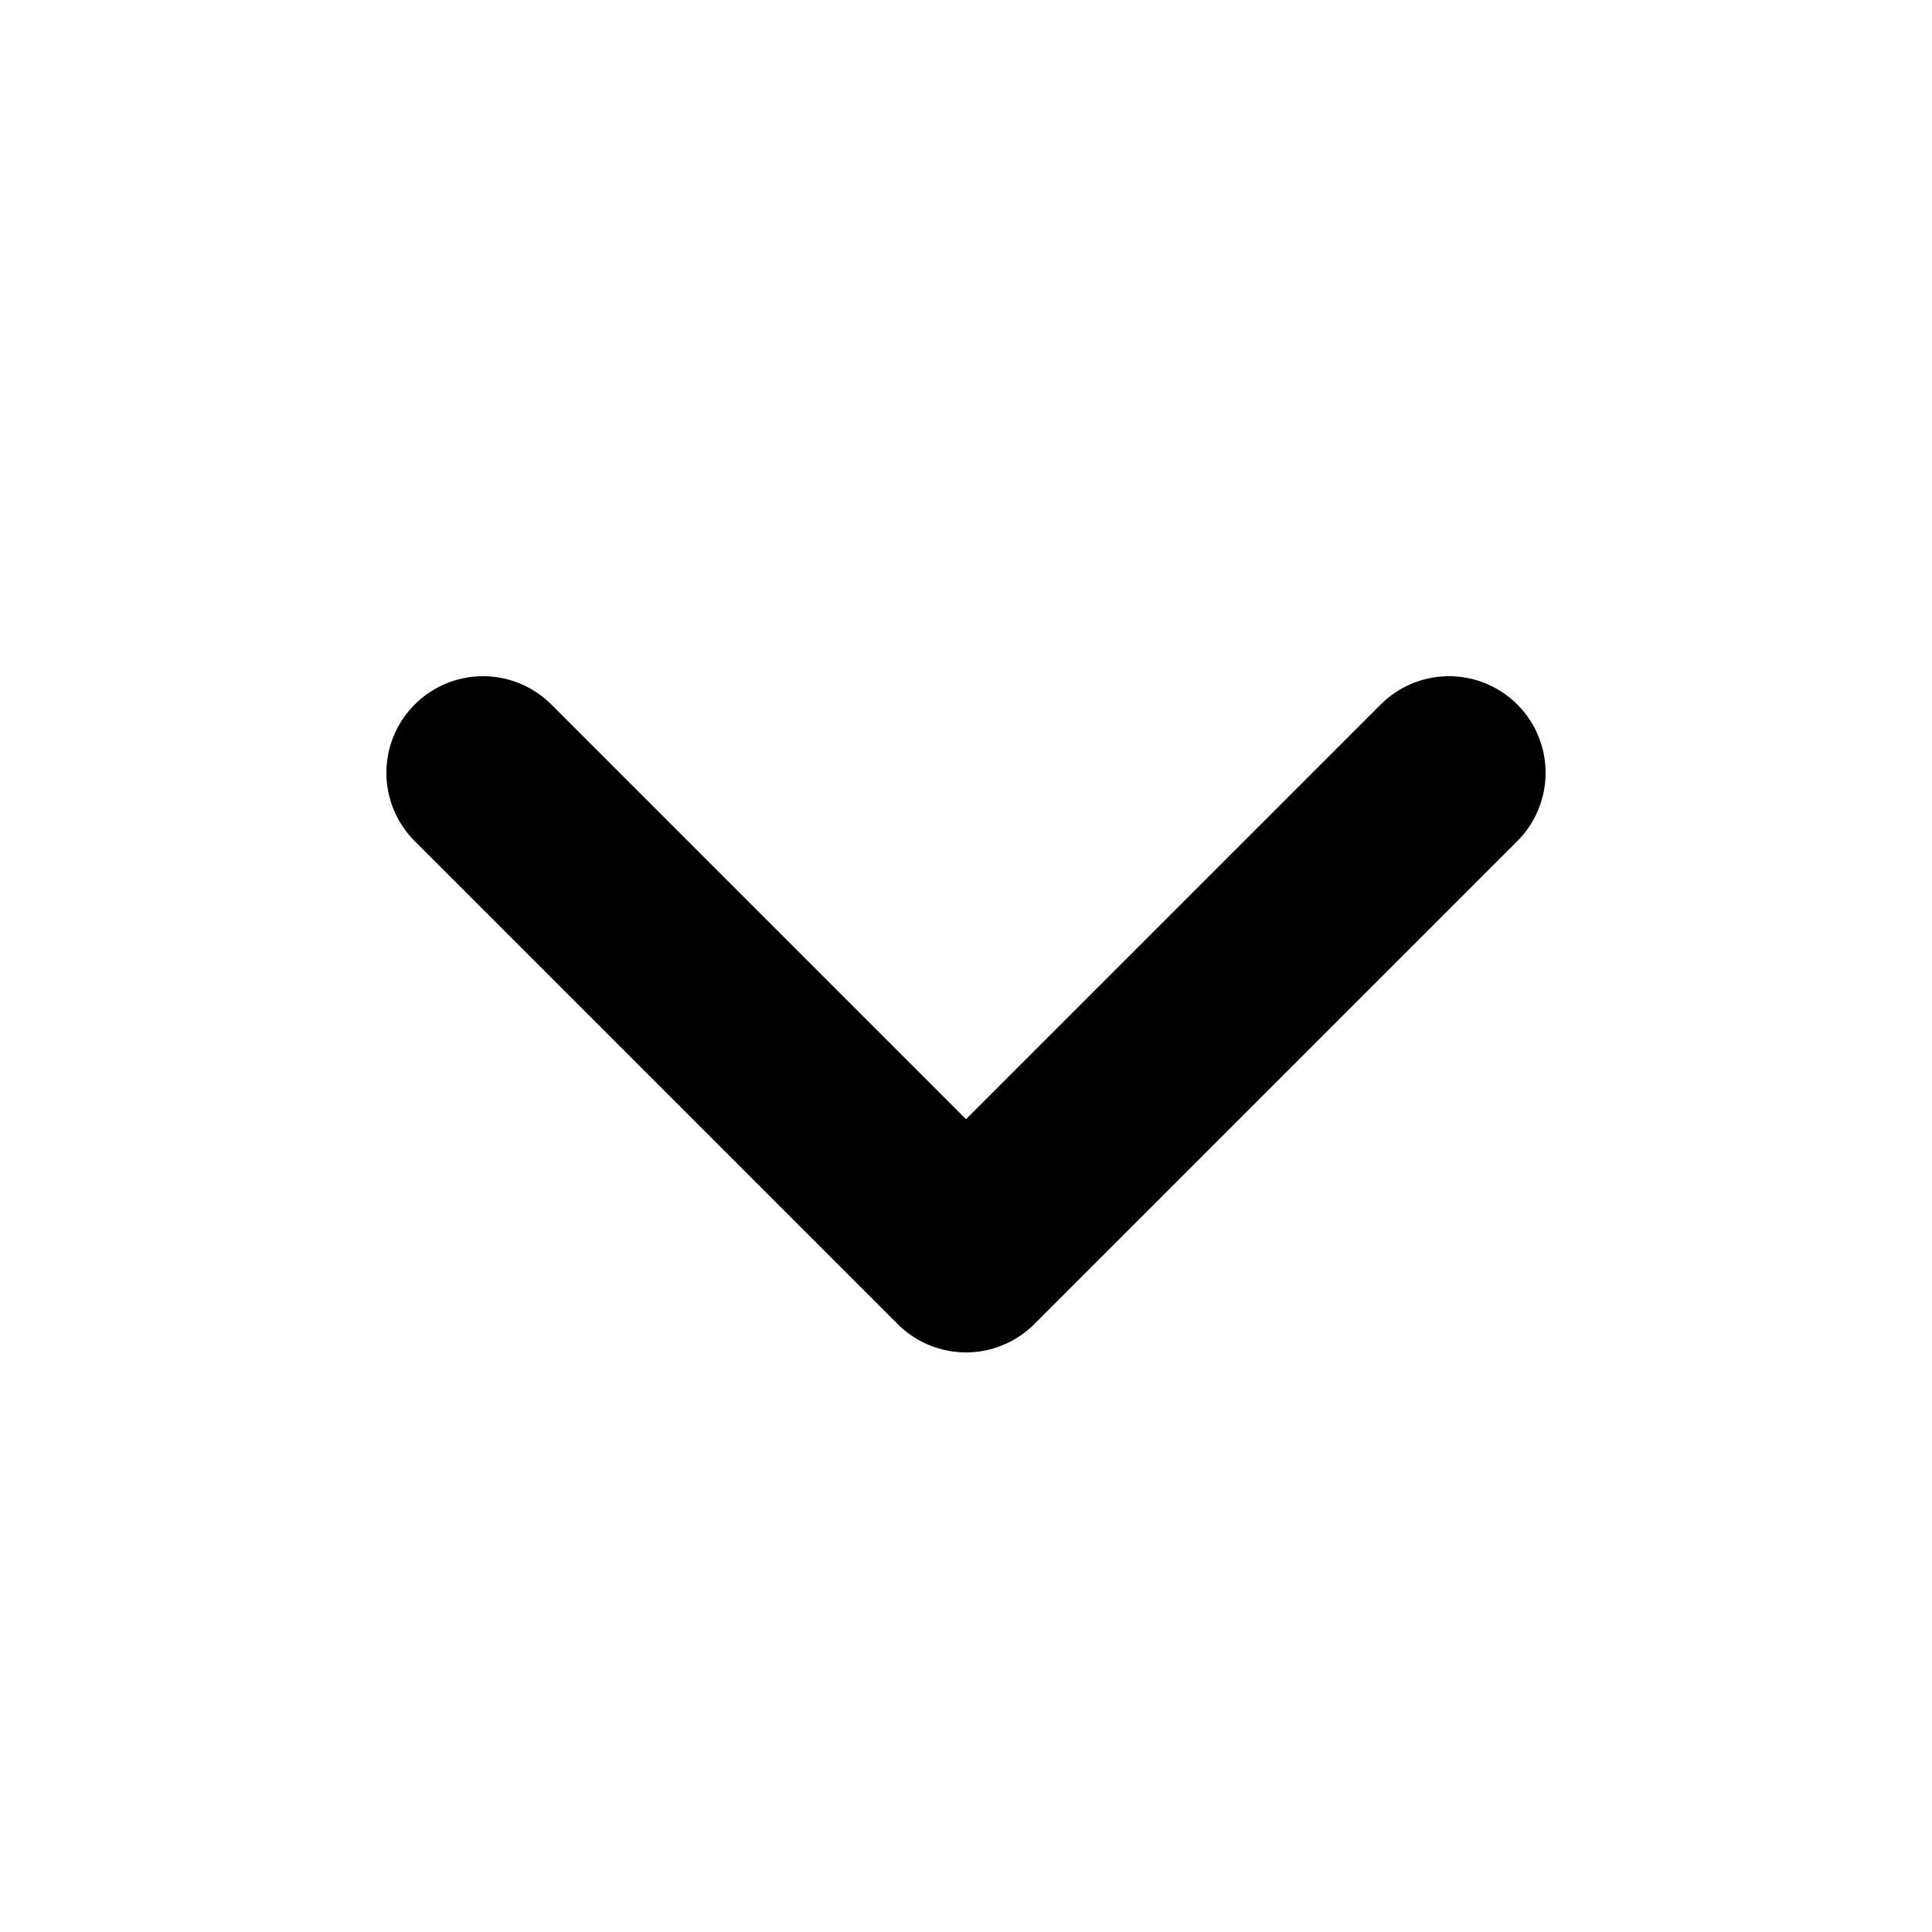
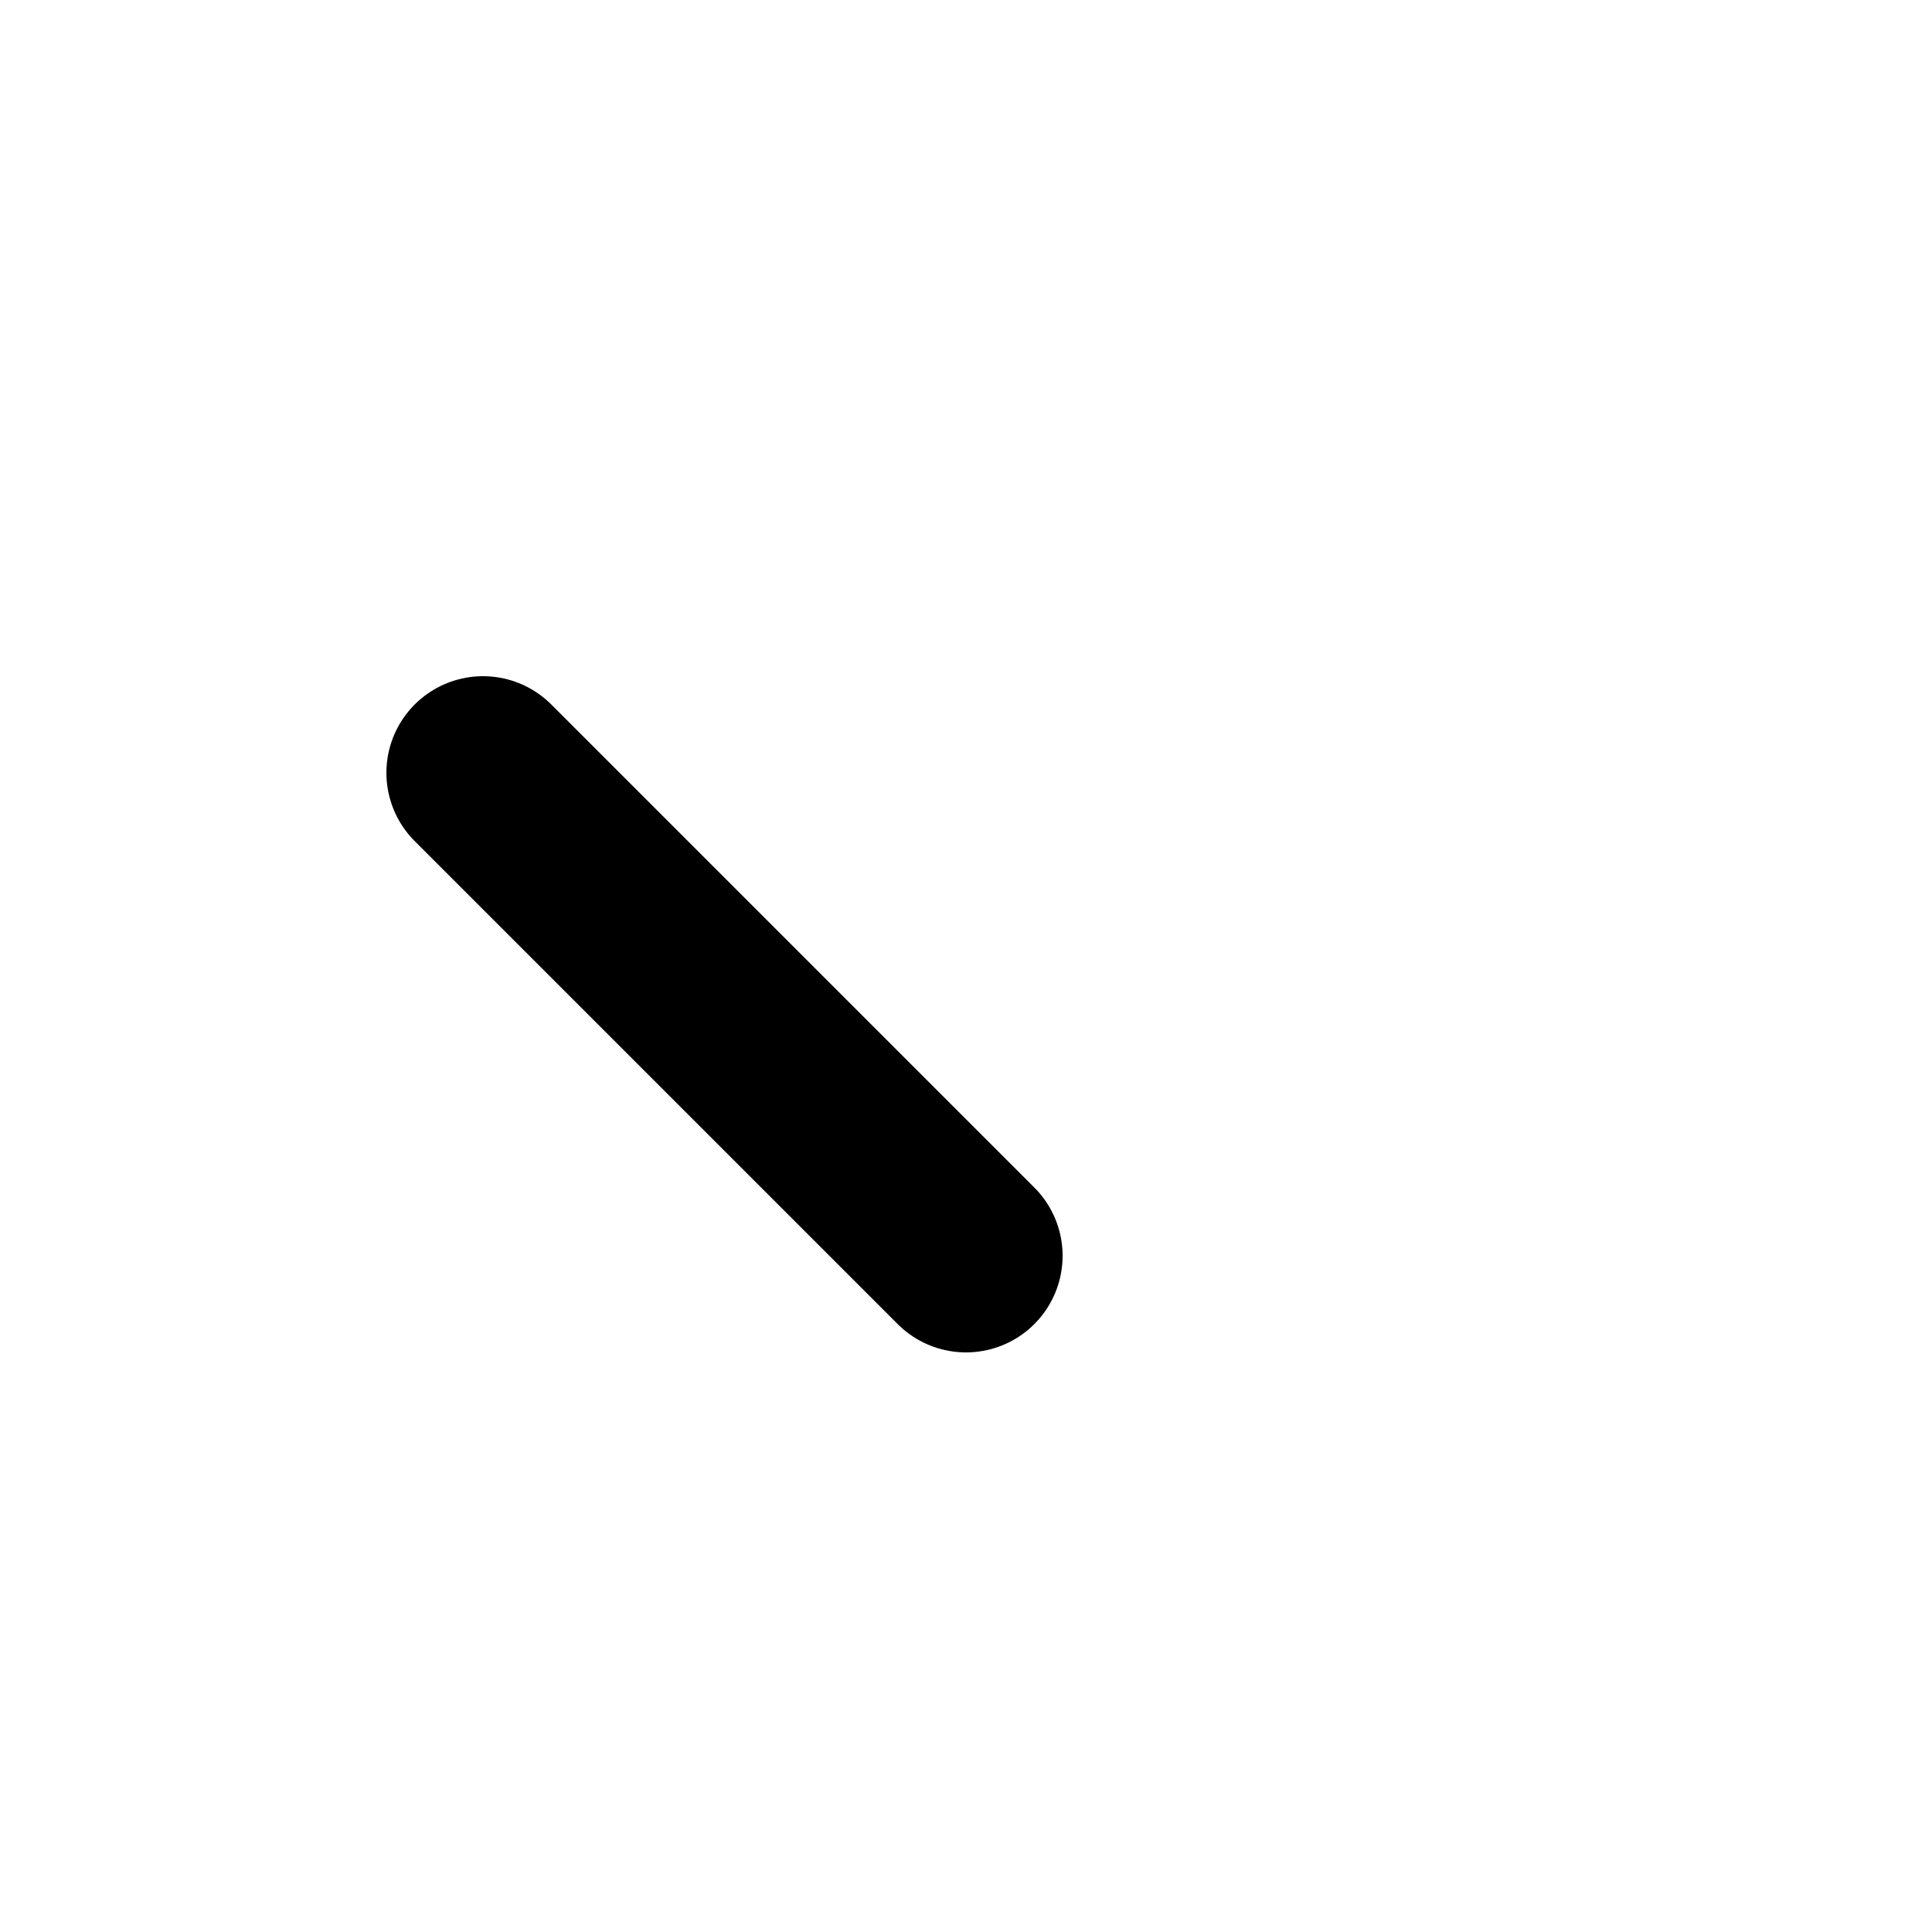
<svg xmlns="http://www.w3.org/2000/svg" width="20" height="20" viewBox="0 0 20 20" fill="none">
-   <path d="M5 8L10 13L15 8" stroke="#0085FF" style="stroke:#0085FF;stroke:color(display-p3 0 0.52 1);stroke-opacity:1;" stroke-width="2" stroke-linecap="round" stroke-linejoin="round" />
+   <path d="M5 8L10 13" stroke="#0085FF" style="stroke:#0085FF;stroke:color(display-p3 0 0.52 1);stroke-opacity:1;" stroke-width="2" stroke-linecap="round" stroke-linejoin="round" />
</svg>